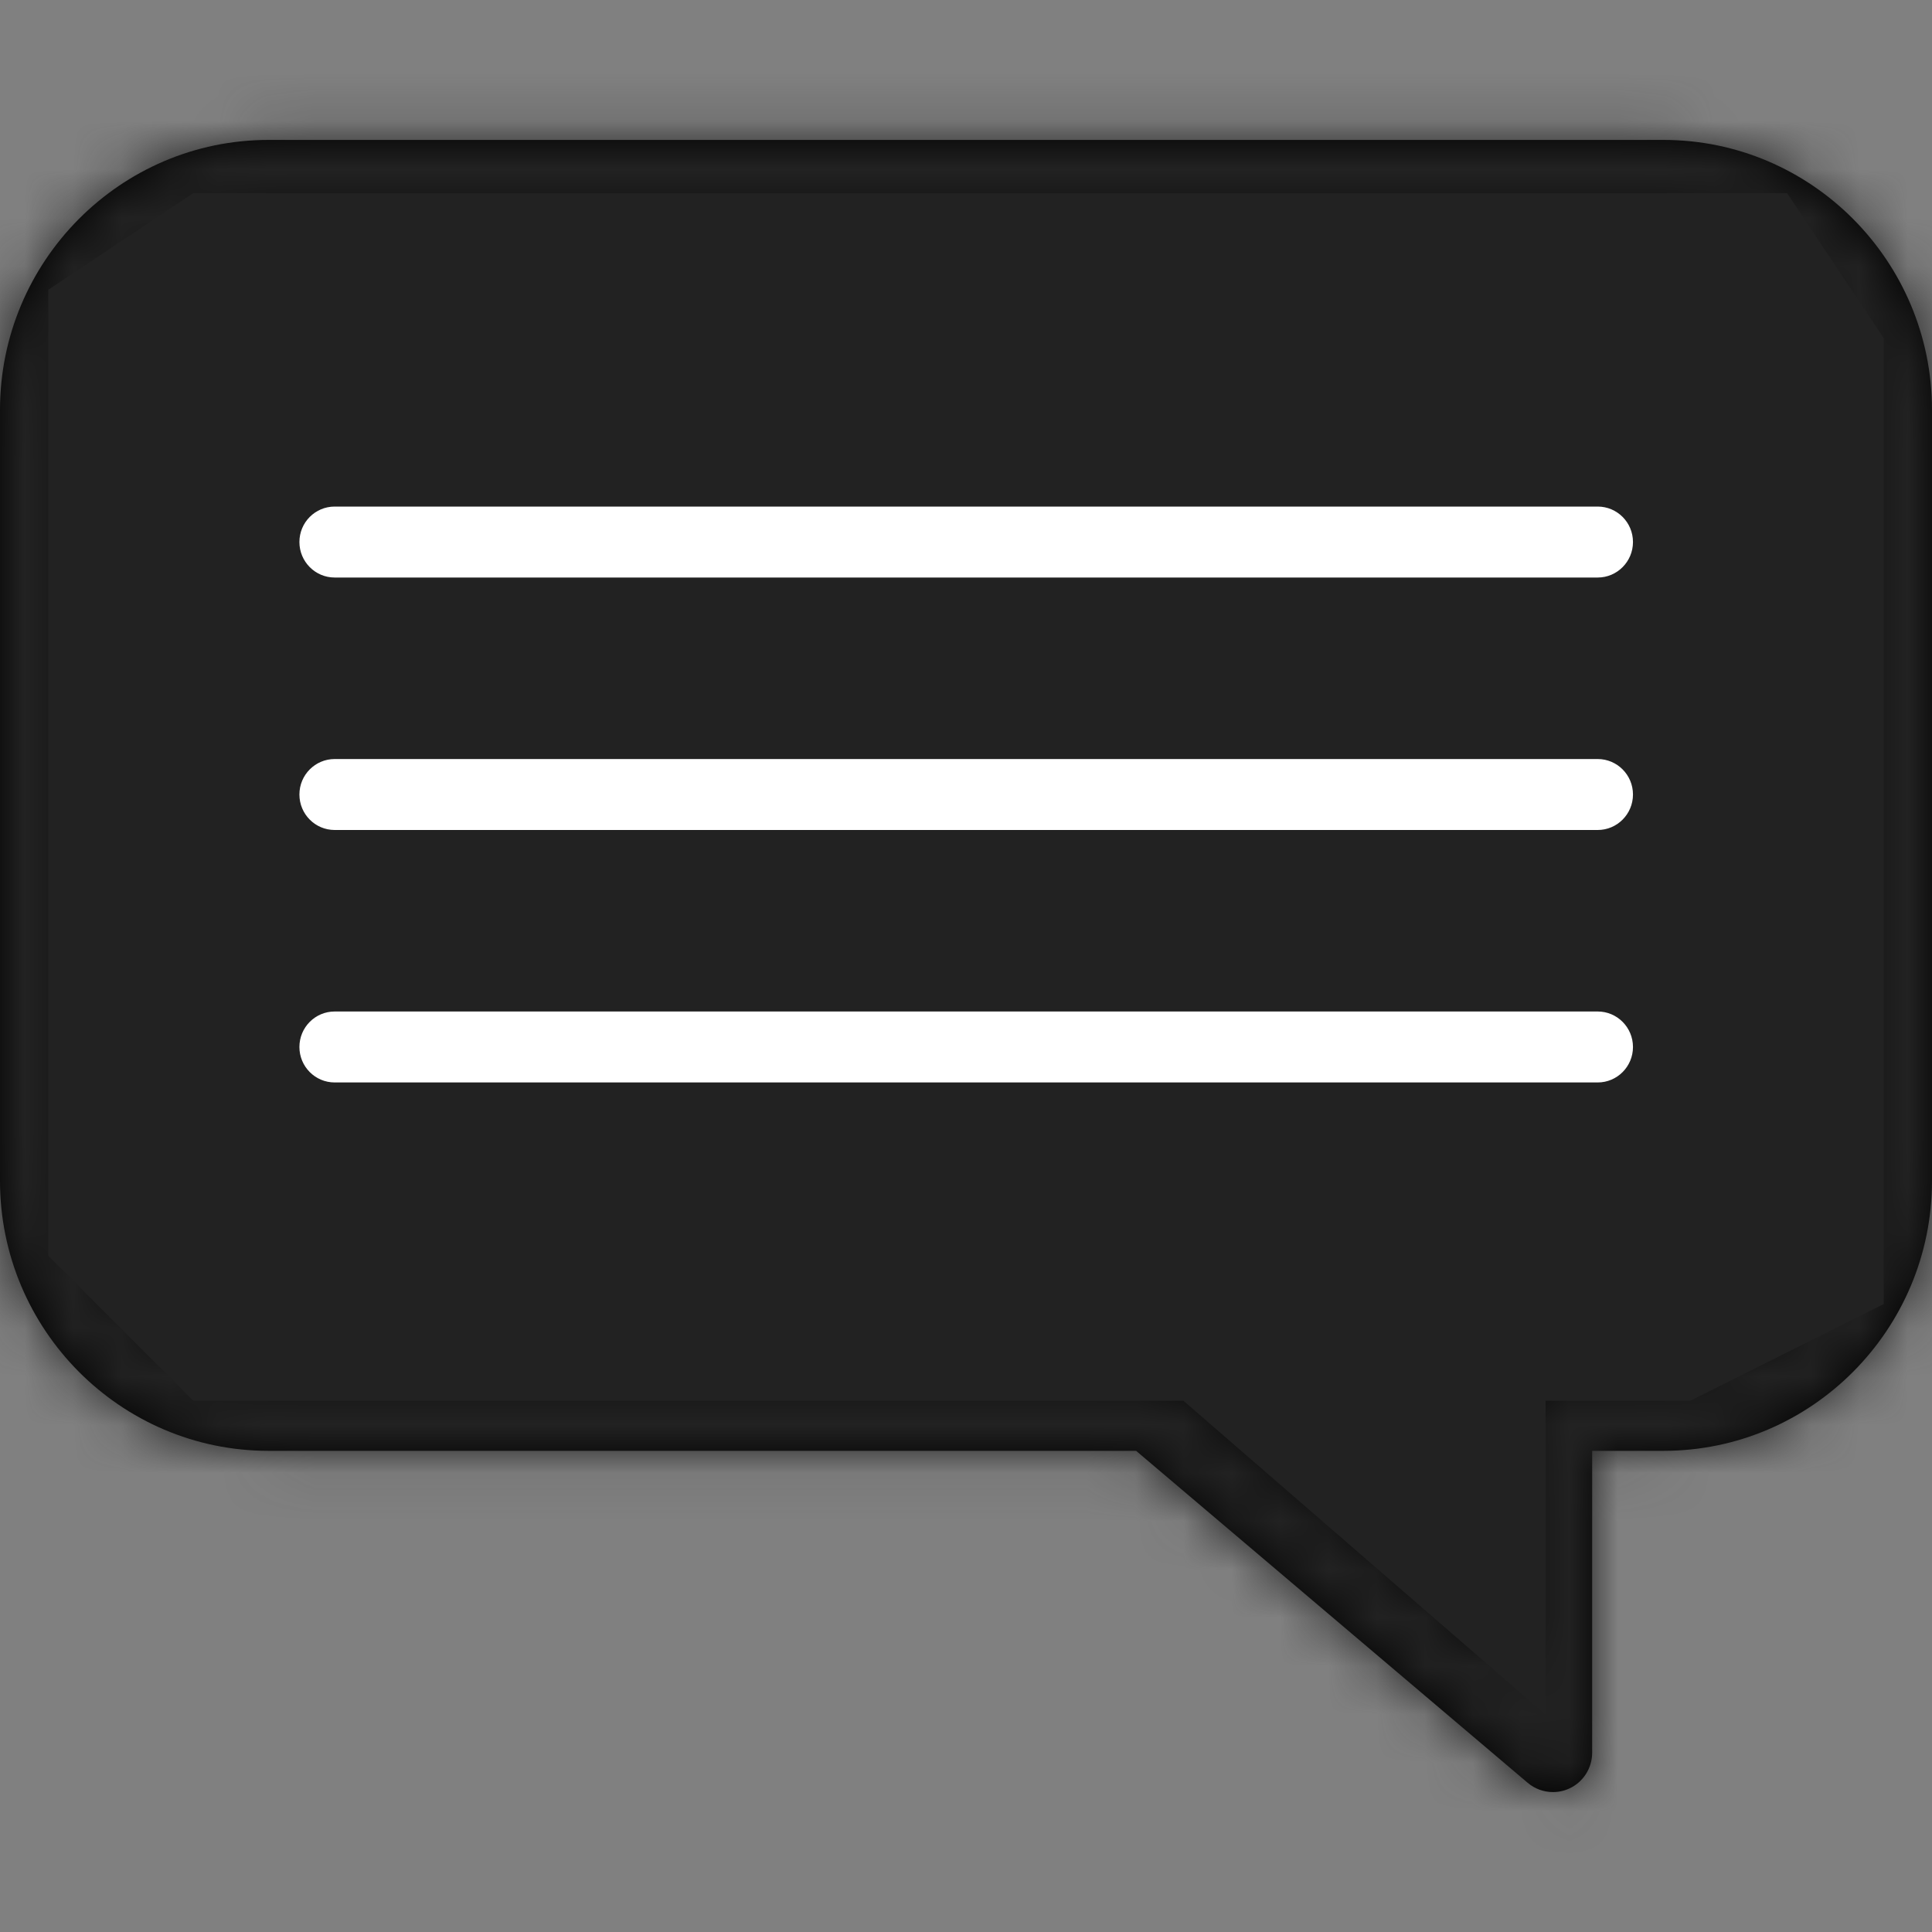
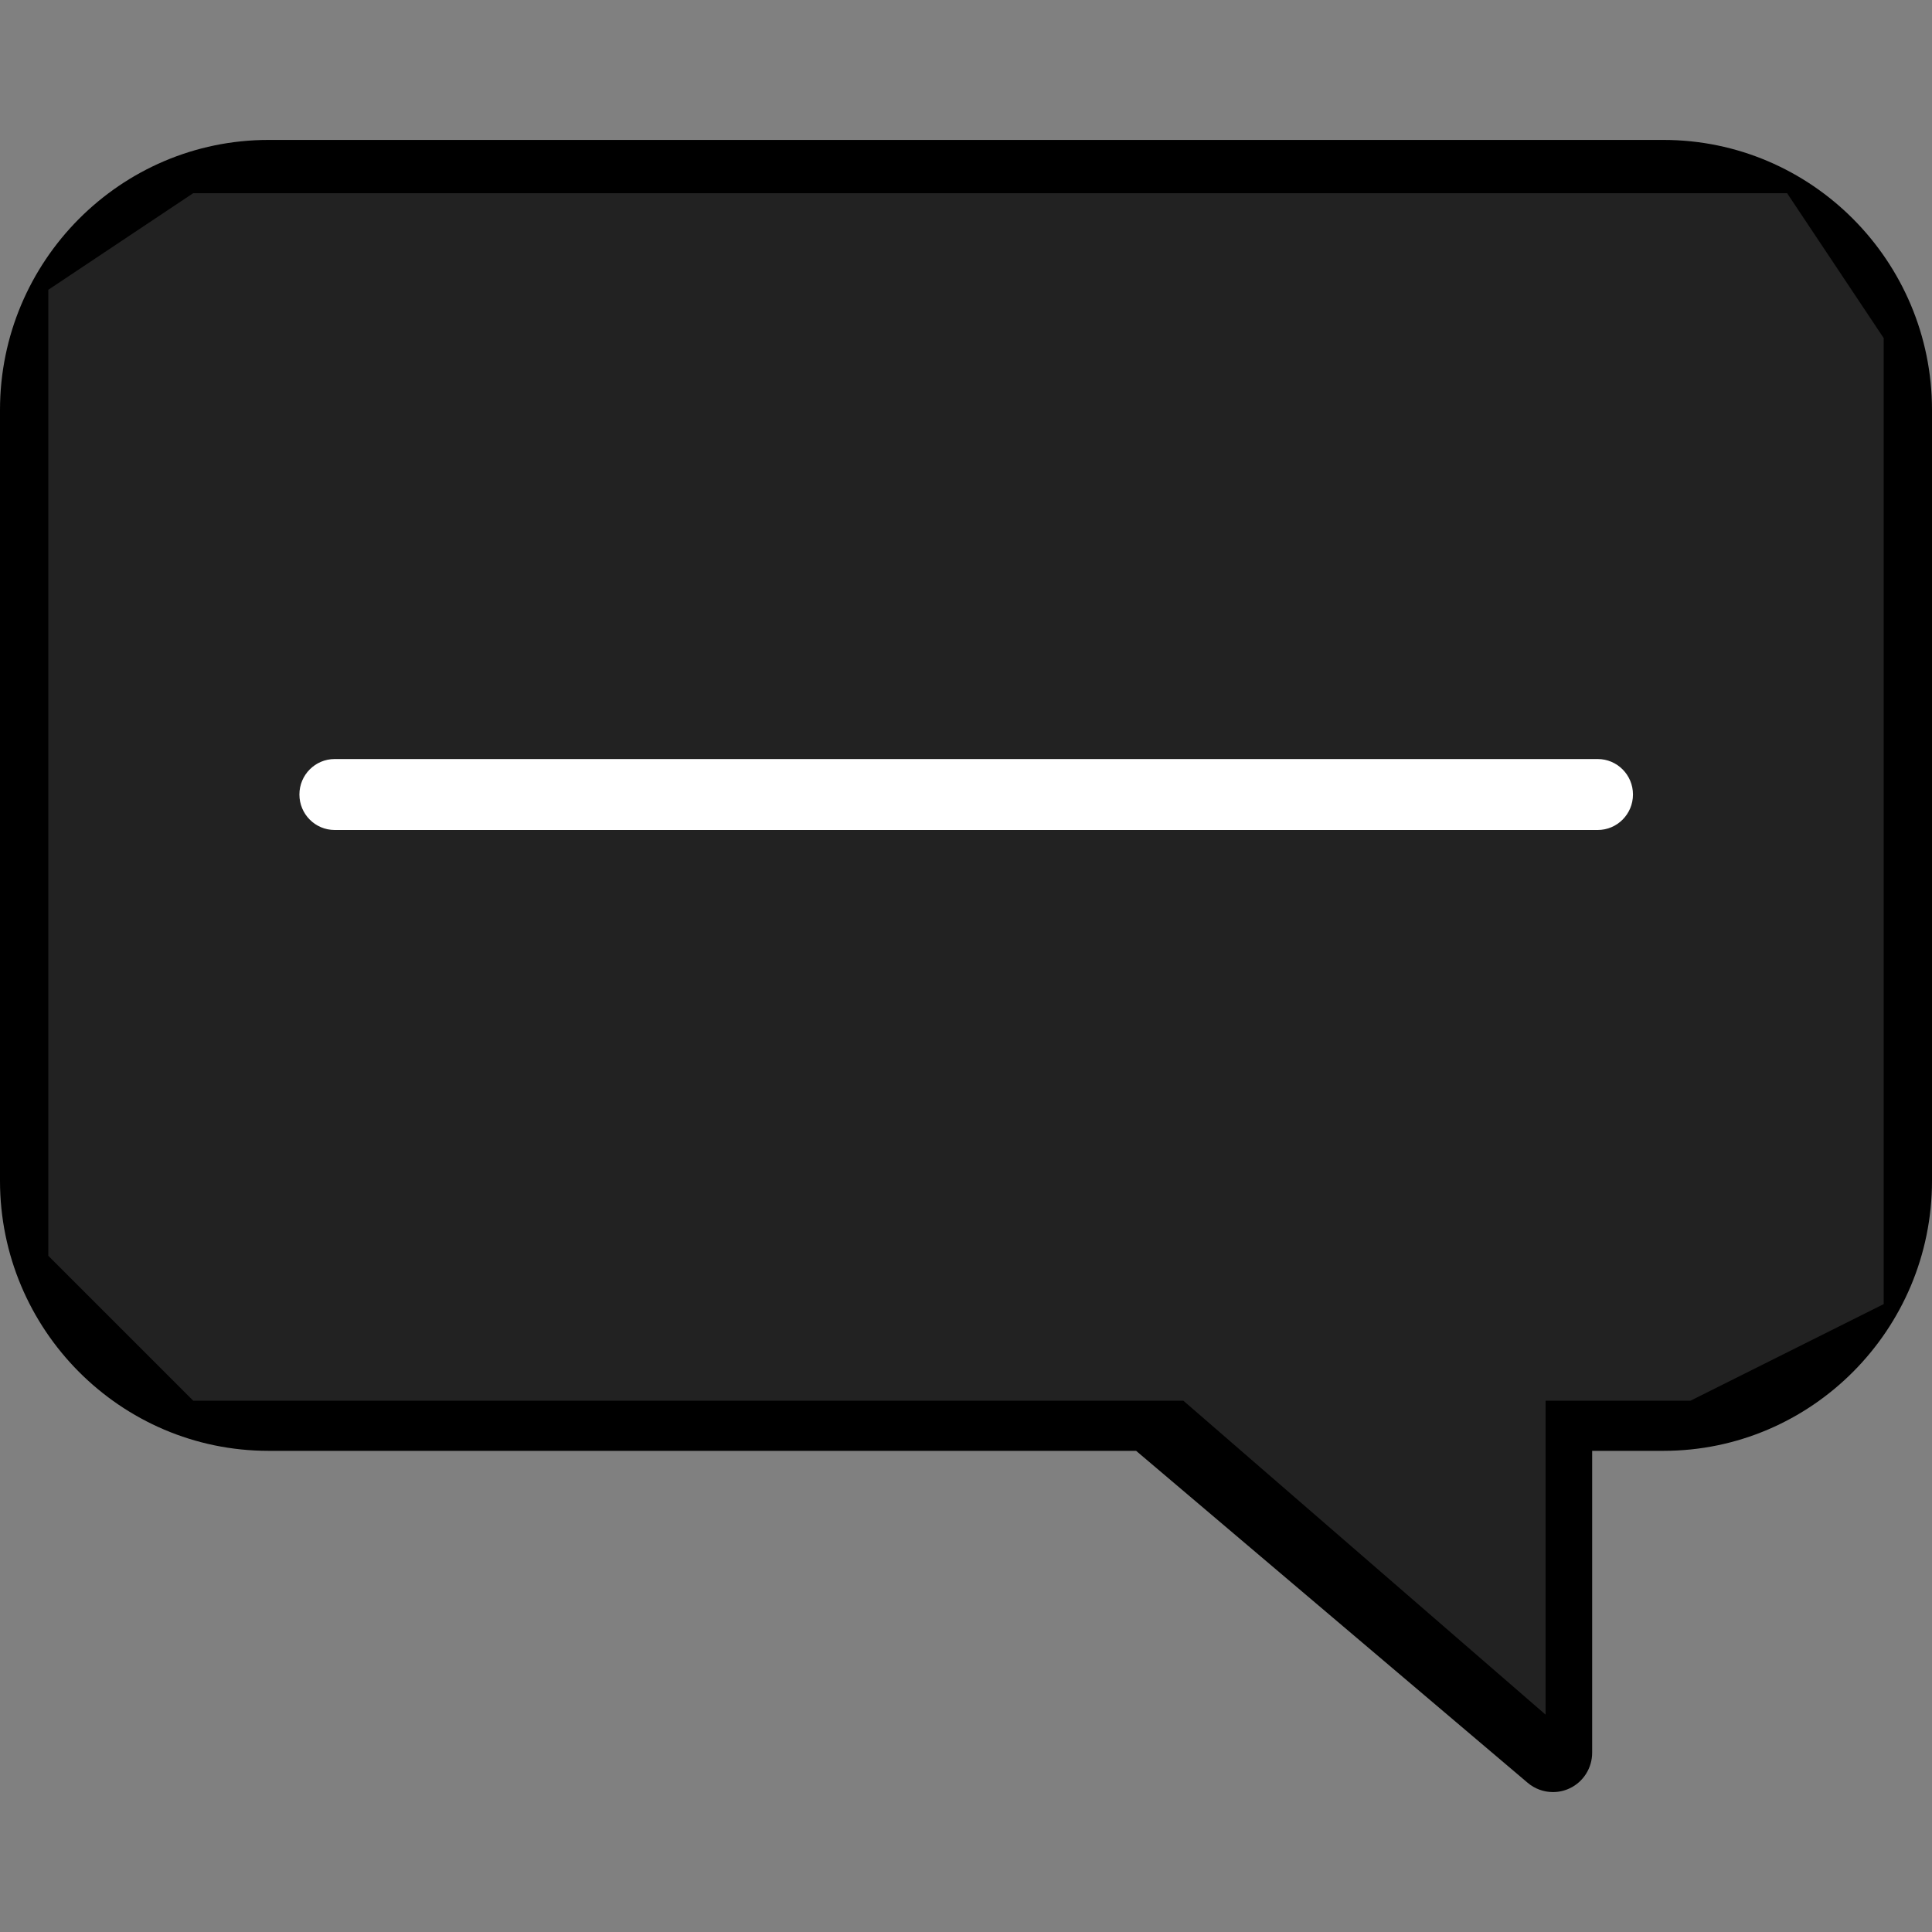
<svg xmlns="http://www.w3.org/2000/svg" width="40" height="40" viewBox="0 0 40 40" fill="none">
  <rect x="0" y="0" width="40" height="40" fill="#808080" stroke="none" />
  <mask id="path-1-inside-1_1817_2819" fill="white">
    <path d="M32.153 37.103C31.965 37.103 31.779 37.038 31.629 36.911L23.522 30.038H5.56C2.494 30.038 0 27.53 0 24.447V8.488C0 5.405 2.494 2.897 5.56 2.897H34.44C37.506 2.897 40 5.405 40 8.488V24.447C40 27.53 37.506 30.038 34.44 30.038H32.964V36.287C32.964 36.605 32.781 36.894 32.495 37.027C32.386 37.078 32.269 37.103 32.153 37.103ZM5.56 4.529C3.39 4.529 1.624 6.305 1.624 8.488V24.447C1.624 26.63 3.39 28.406 5.56 28.406H23.819C24.01 28.406 24.195 28.474 24.342 28.598L31.341 34.531V29.222C31.341 28.771 31.704 28.406 32.153 28.406H34.44C36.61 28.406 38.376 26.63 38.376 24.447V8.488C38.376 6.305 36.61 4.529 34.44 4.529H5.56Z" />
  </mask>
  <path d="M32.153 37.103C31.965 37.103 31.779 37.038 31.629 36.911L23.522 30.038H5.56C2.494 30.038 0 27.53 0 24.447V8.488C0 5.405 2.494 2.897 5.56 2.897H34.44C37.506 2.897 40 5.405 40 8.488V24.447C40 27.53 37.506 30.038 34.44 30.038H32.964V36.287C32.964 36.605 32.781 36.894 32.495 37.027C32.386 37.078 32.269 37.103 32.153 37.103ZM5.56 4.529C3.39 4.529 1.624 6.305 1.624 8.488V24.447C1.624 26.63 3.39 28.406 5.56 28.406H23.819C24.01 28.406 24.195 28.474 24.342 28.598L31.341 34.531V29.222C31.341 28.771 31.704 28.406 32.153 28.406H34.44C36.61 28.406 38.376 26.63 38.376 24.447V8.488C38.376 6.305 36.61 4.529 34.44 4.529H5.56Z" fill="black" />
-   <path d="M31.629 36.911L25.163 44.539L25.164 44.54L31.629 36.911ZM23.522 30.038L29.988 22.41L27.19 20.038H23.522V30.038ZM5.56 30.038L5.56 40.038H5.56V30.038ZM32.964 30.038V20.038H22.964V30.038H32.964ZM32.495 37.027L28.263 27.967L28.26 27.968L32.495 37.027ZM24.342 28.598L30.808 20.97L30.804 20.966L24.342 28.598ZM31.341 34.531L24.874 42.159L41.341 56.119V34.531H31.341ZM32.153 27.104C34.29 27.104 36.405 27.851 38.095 29.282L25.164 44.54C27.152 46.225 29.639 47.103 32.153 47.103V27.104ZM38.096 29.283L29.988 22.41L17.055 37.666L25.163 44.539L38.096 29.283ZM23.522 20.038H5.56V40.038H23.522V20.038ZM5.561 20.038C8.069 20.038 10 22.059 10 24.447H-10C-10 33.001 -3.081 40.038 5.56 40.038L5.561 20.038ZM10 24.447V8.488H-10V24.447H10ZM10 8.488C10 10.875 8.069 12.897 5.56 12.897V-7.103C-3.081 -7.103 -10 -0.066 -10 8.488H10ZM5.56 12.897H34.44V-7.103H5.56V12.897ZM34.44 12.897C31.93 12.897 30 10.875 30 8.488H50C50 -0.065 43.081 -7.103 34.44 -7.103V12.897ZM30 8.488V24.447H50V8.488H30ZM30 24.447C30 22.059 31.93 20.038 34.44 20.038V40.038C43.081 40.038 50 33.001 50 24.447H30ZM34.44 20.038H32.964V40.038H34.44V20.038ZM22.964 30.038V36.287H42.964V30.038H22.964ZM22.964 36.287C22.964 32.747 25.007 29.488 28.263 27.967L36.727 46.088C40.556 44.299 42.964 40.463 42.964 36.287H22.964ZM28.26 27.968C29.495 27.391 30.826 27.104 32.153 27.104V47.103C33.712 47.103 35.276 46.766 36.73 46.086L28.26 27.968ZM5.56 -5.471C-2.185 -5.471 -8.376 0.835 -8.376 8.488H11.624C11.624 11.776 8.965 14.529 5.56 14.529V-5.471ZM-8.376 8.488V24.447H11.624V8.488H-8.376ZM-8.376 24.447C-8.376 32.1 -2.185 38.406 5.56 38.406V18.406C8.965 18.406 11.624 21.159 11.624 24.447H-8.376ZM5.56 38.406H23.819V18.406H5.56V38.406ZM23.819 38.406C21.634 38.406 19.532 37.629 17.88 36.229L30.804 20.966C28.858 19.319 26.386 18.406 23.819 18.406V38.406ZM17.875 36.225L24.874 42.159L37.807 26.903L30.808 20.97L17.875 36.225ZM41.341 34.531V29.222H21.341V34.531H41.341ZM41.341 29.222C41.341 34.242 37.279 38.406 32.153 38.406V18.406C26.13 18.406 21.341 23.3 21.341 29.222H41.341ZM32.153 38.406H34.44V18.406H32.153V38.406ZM34.44 38.406C42.185 38.406 48.376 32.1 48.376 24.447H28.376C28.376 21.159 31.035 18.406 34.44 18.406V38.406ZM48.376 24.447V8.488H28.376V24.447H48.376ZM48.376 8.488C48.376 0.835 42.185 -5.471 34.44 -5.471V14.529C31.035 14.529 28.376 11.776 28.376 8.488H48.376ZM34.44 -5.471H5.56V14.529H34.44V-5.471Z" fill="#222222" mask="url(#path-1-inside-1_1817_2819)" />
  <path d="M1 6L4 4H37L39 7V27L35 29H32V35.5L24.5 29H4L1 26V6Z" fill="#222222" />
-   <path d="M33.079 11.998H6.929C6.503 11.998 6.158 11.65 6.158 11.222C6.158 10.793 6.503 10.447 6.929 10.447H33.079C33.504 10.447 33.85 10.793 33.85 11.222C33.85 11.65 33.504 11.998 33.079 11.998Z" fill="white" stroke="#222222" stroke-width="0.082" />
  <path d="M33.079 17.225H6.929C6.503 17.225 6.158 16.878 6.158 16.449C6.158 16.021 6.503 15.674 6.929 15.674H33.079C33.504 15.674 33.85 16.021 33.85 16.449C33.85 16.878 33.504 17.225 33.079 17.225Z" fill="white" stroke="#222222" stroke-width="0.082" />
-   <path d="M33.079 22.452H6.929C6.503 22.452 6.158 22.105 6.158 21.677C6.158 21.248 6.503 20.901 6.929 20.901H33.079C33.504 20.901 33.85 21.248 33.85 21.677C33.85 22.105 33.504 22.452 33.079 22.452Z" fill="white" stroke="#222222" stroke-width="0.082" />
</svg>